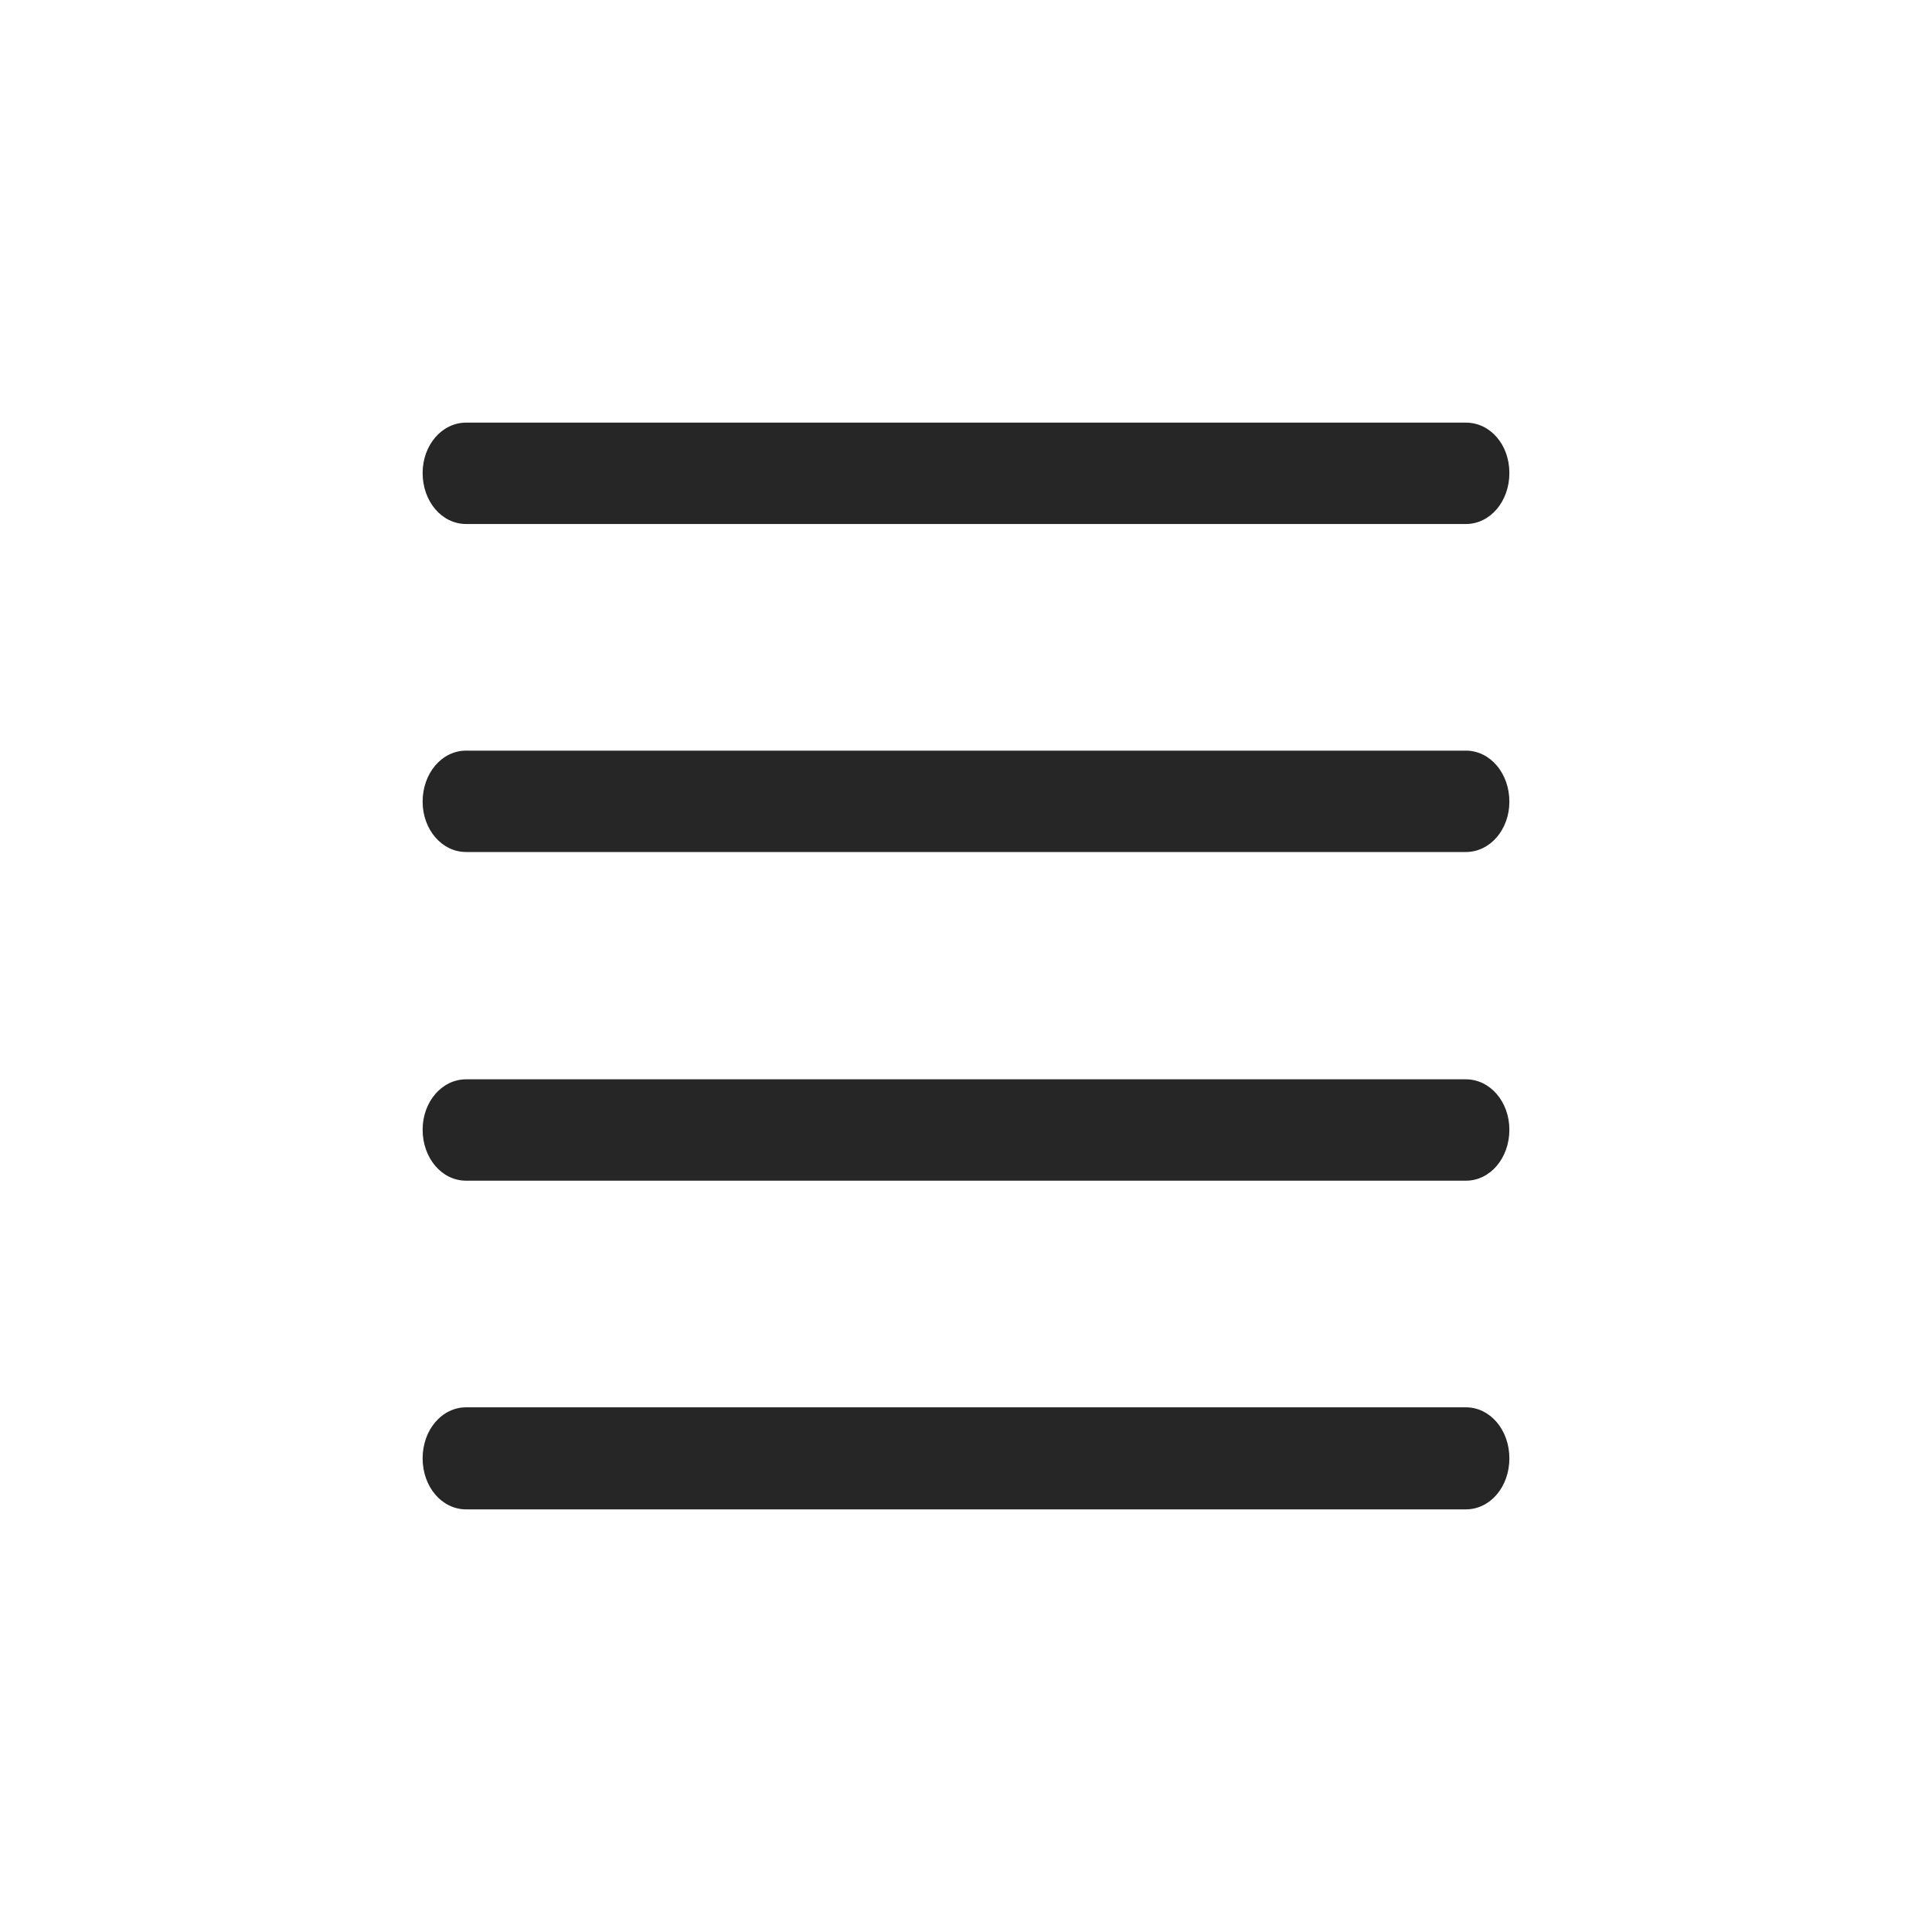
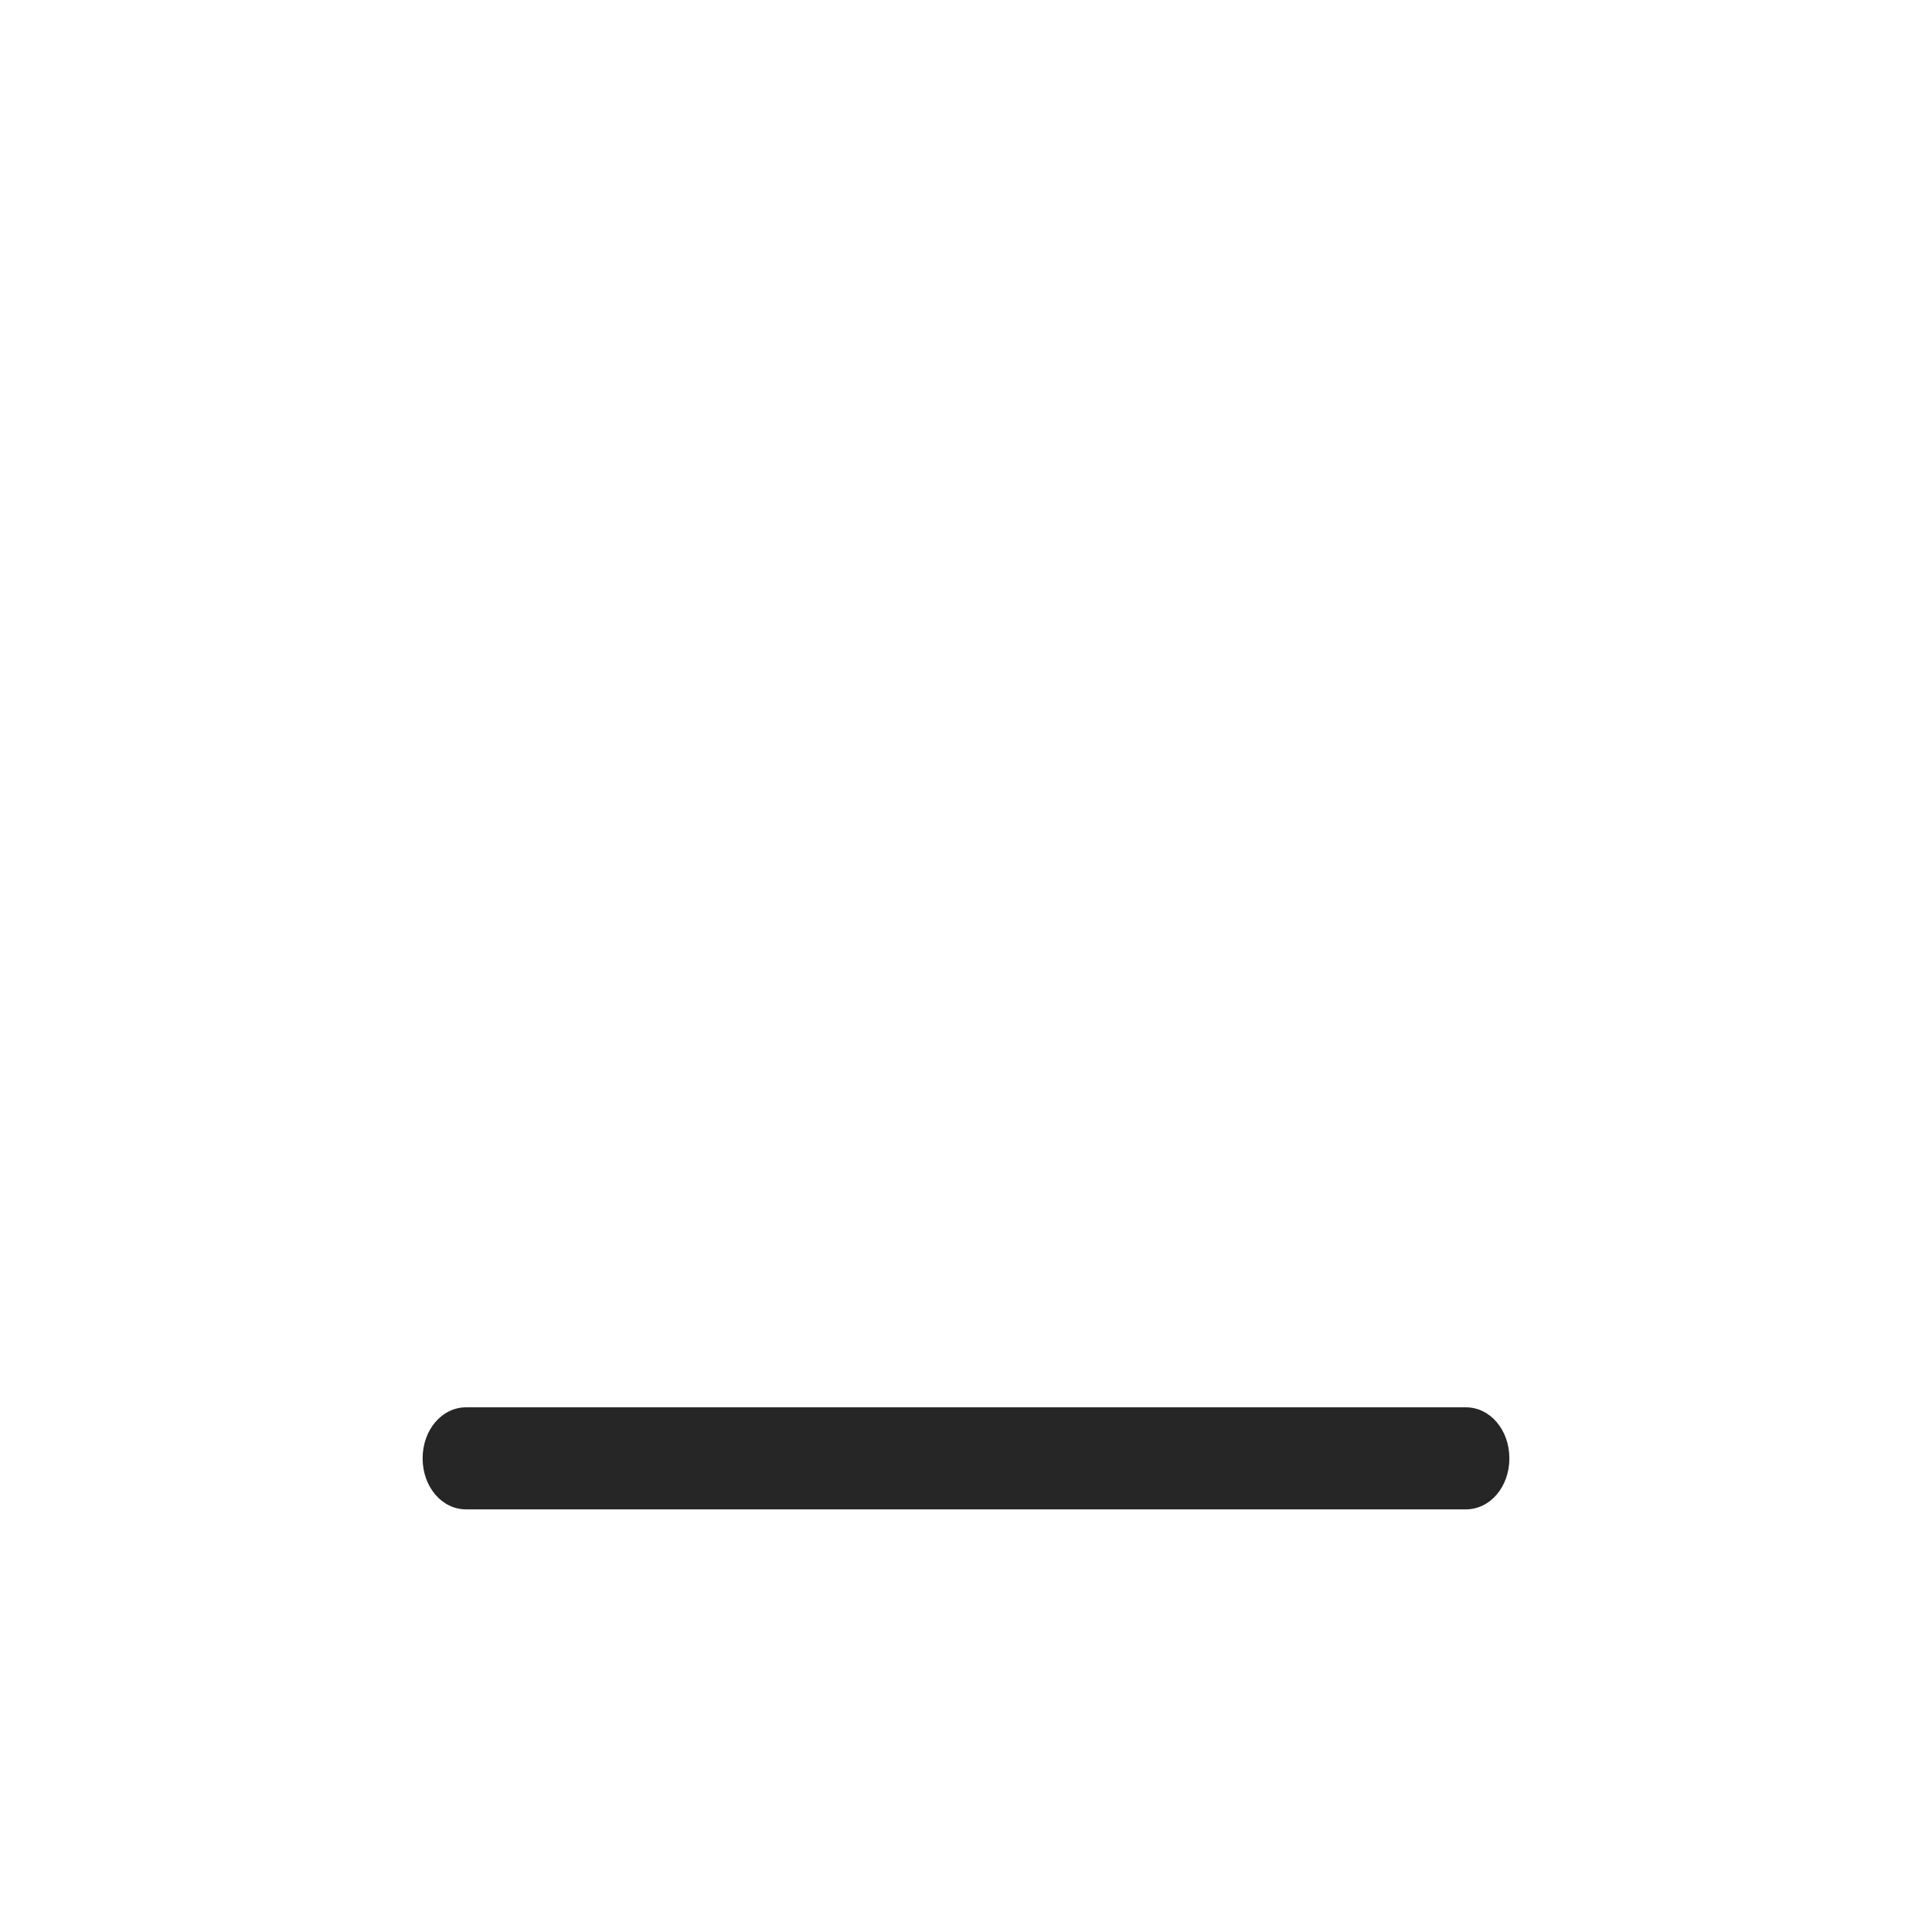
<svg xmlns="http://www.w3.org/2000/svg" width="40" height="40" viewBox="0 0 40 40" fill="none">
-   <path d="M31.25 9.793C31.25 10.383 30.852 10.849 30.349 10.849H9.651C9.148 10.849 8.75 10.383 8.75 9.793C8.75 9.216 9.148 8.75 9.651 8.75H30.349C30.852 8.75 31.25 9.203 31.25 9.793Z" fill="#262626" />
-   <path d="M31.25 16.598C31.25 17.174 30.852 17.64 30.349 17.64H9.651C9.148 17.64 8.75 17.174 8.75 16.598C8.75 16.008 9.148 15.541 9.651 15.541H30.349C30.852 15.541 31.25 16.008 31.25 16.598Z" fill="#262626" />
-   <path d="M30.349 24.445C30.852 24.445 31.25 23.979 31.25 23.389C31.25 22.812 30.852 22.346 30.349 22.346H9.651C9.148 22.346 8.75 22.812 8.75 23.389C8.75 23.979 9.148 24.445 9.651 24.445H30.349Z" fill="#262626" />
-   <path d="M31.25 30.194C31.25 30.784 30.852 31.25 30.349 31.25H9.651C9.148 31.25 8.75 30.784 8.75 30.194C8.75 29.604 9.148 29.137 9.651 29.137H30.349C30.852 29.137 31.25 29.604 31.25 30.194Z" fill="#262626" />
+   <path d="M31.25 30.194C31.25 30.784 30.852 31.25 30.349 31.25H9.651C9.148 31.25 8.75 30.784 8.75 30.194C8.75 29.604 9.148 29.137 9.651 29.137H30.349C30.852 29.137 31.25 29.604 31.25 30.194" fill="#262626" />
</svg>